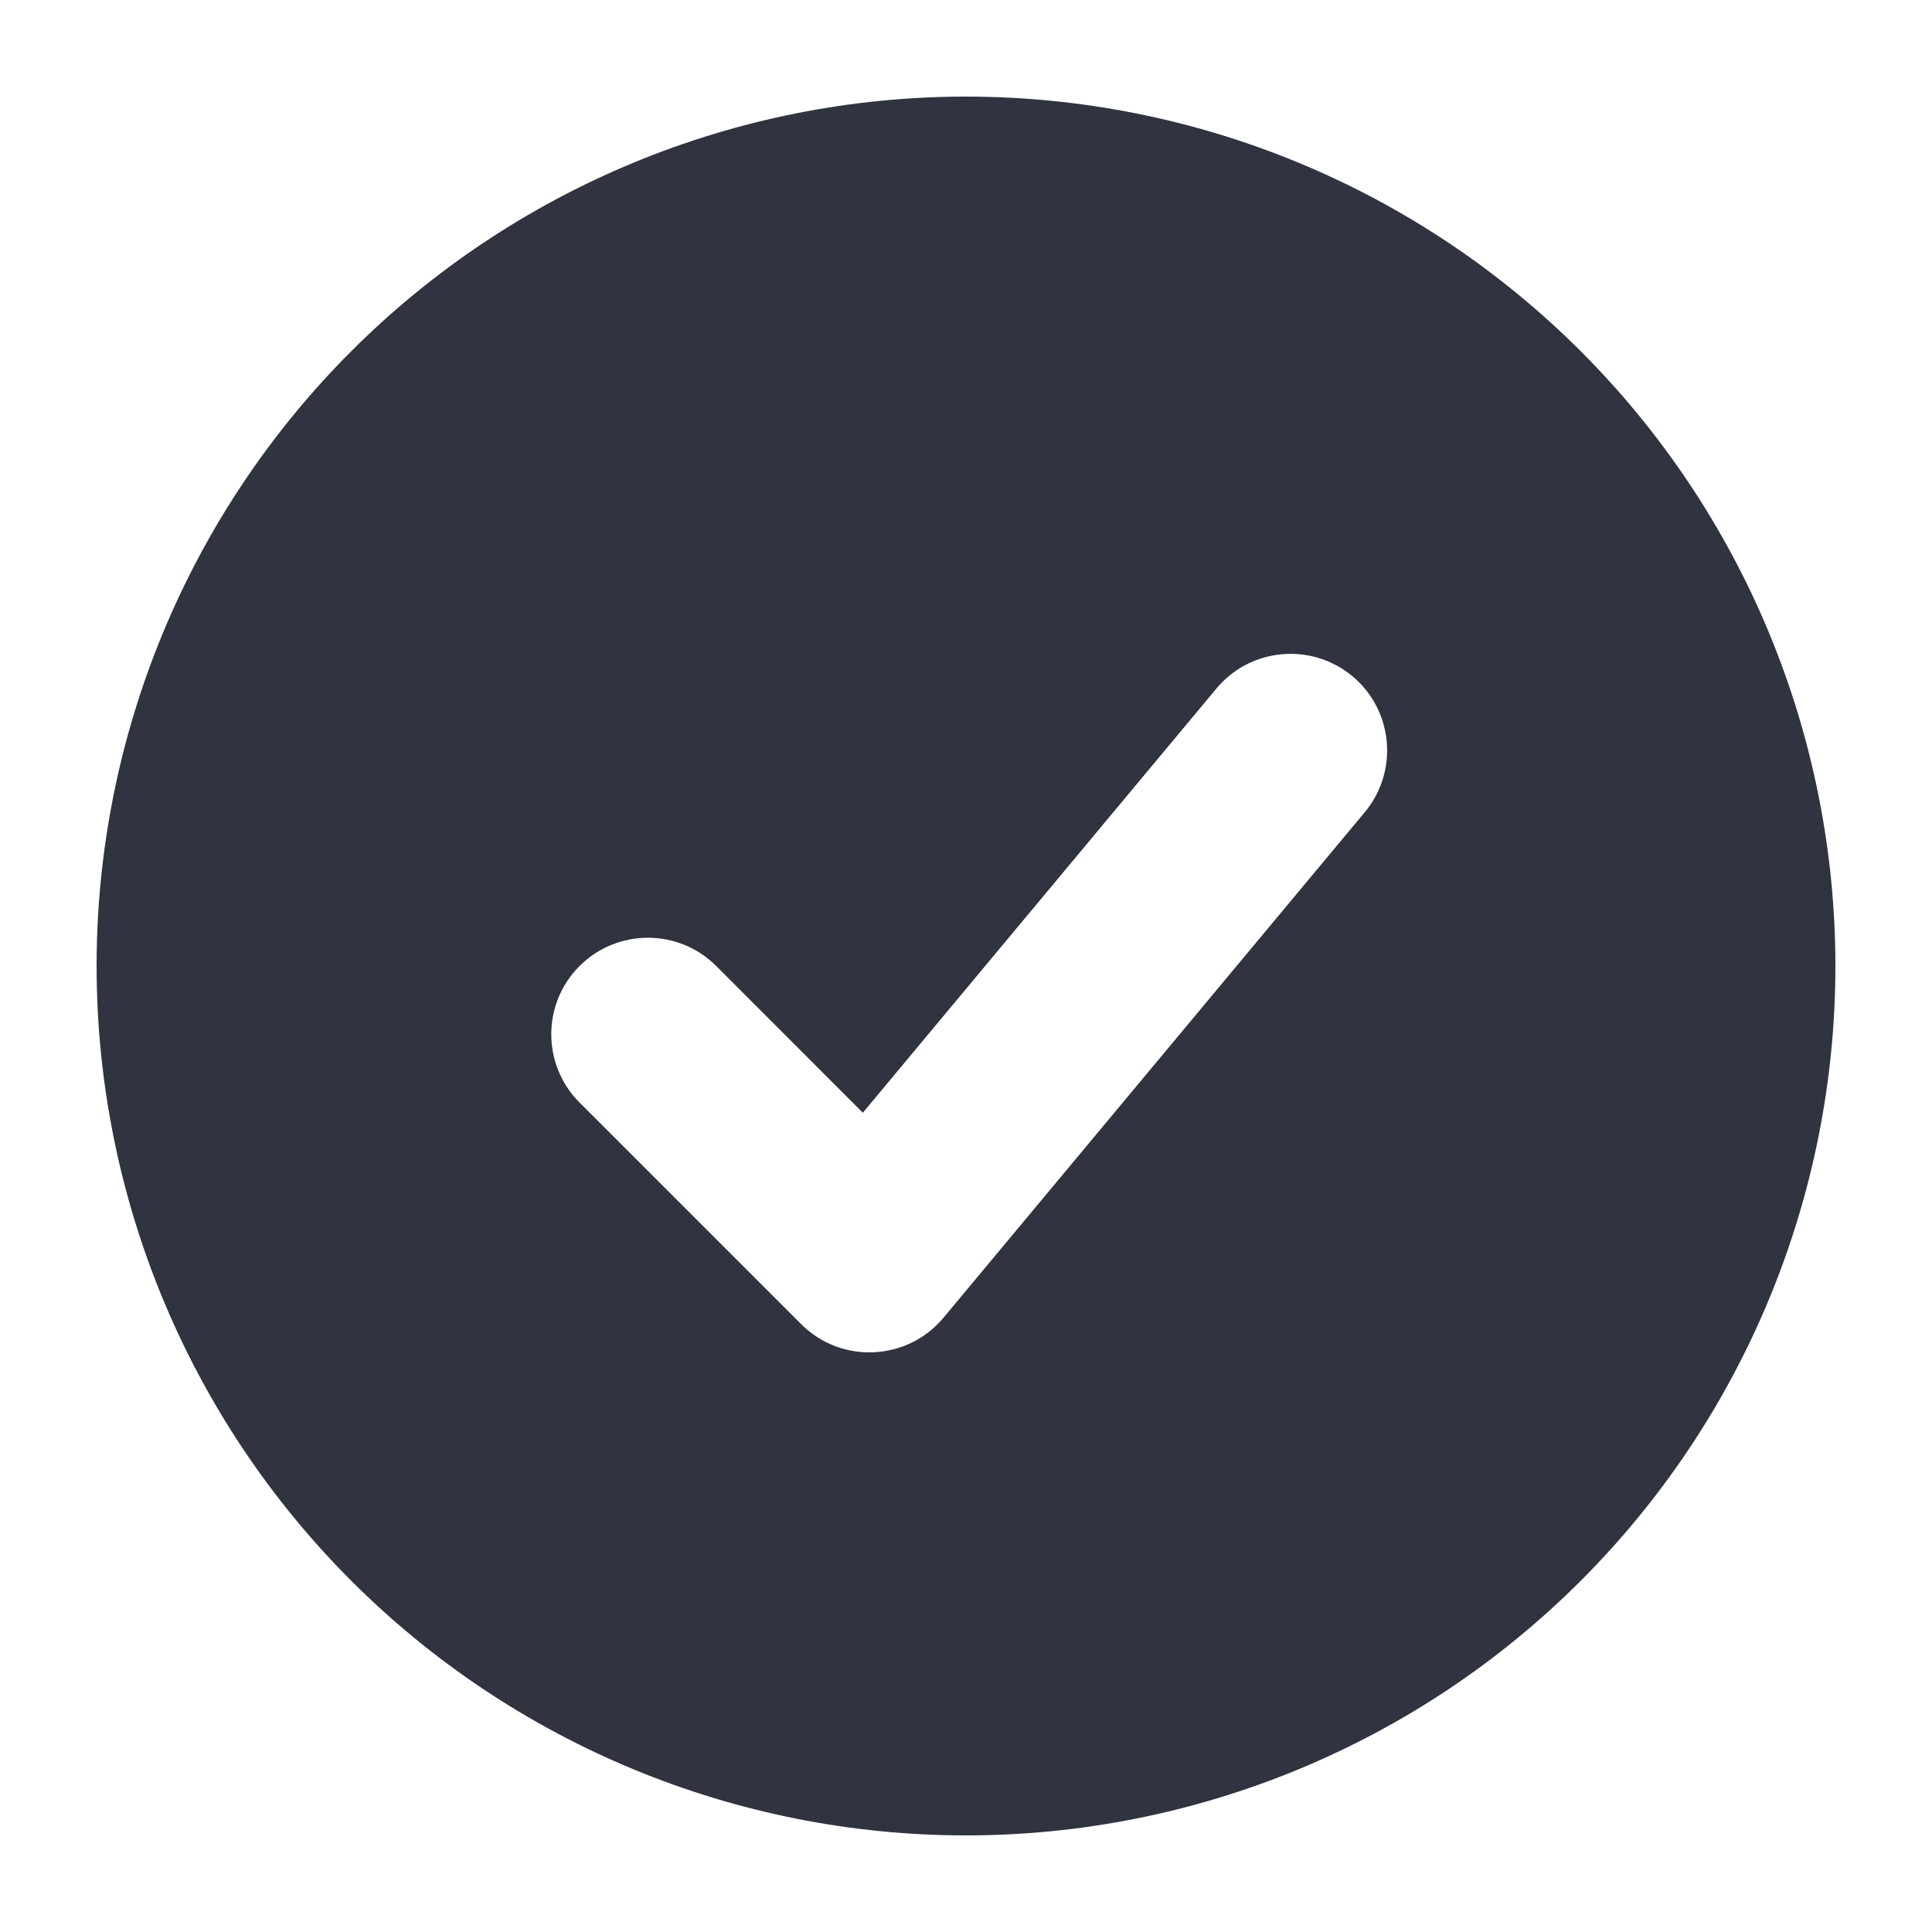
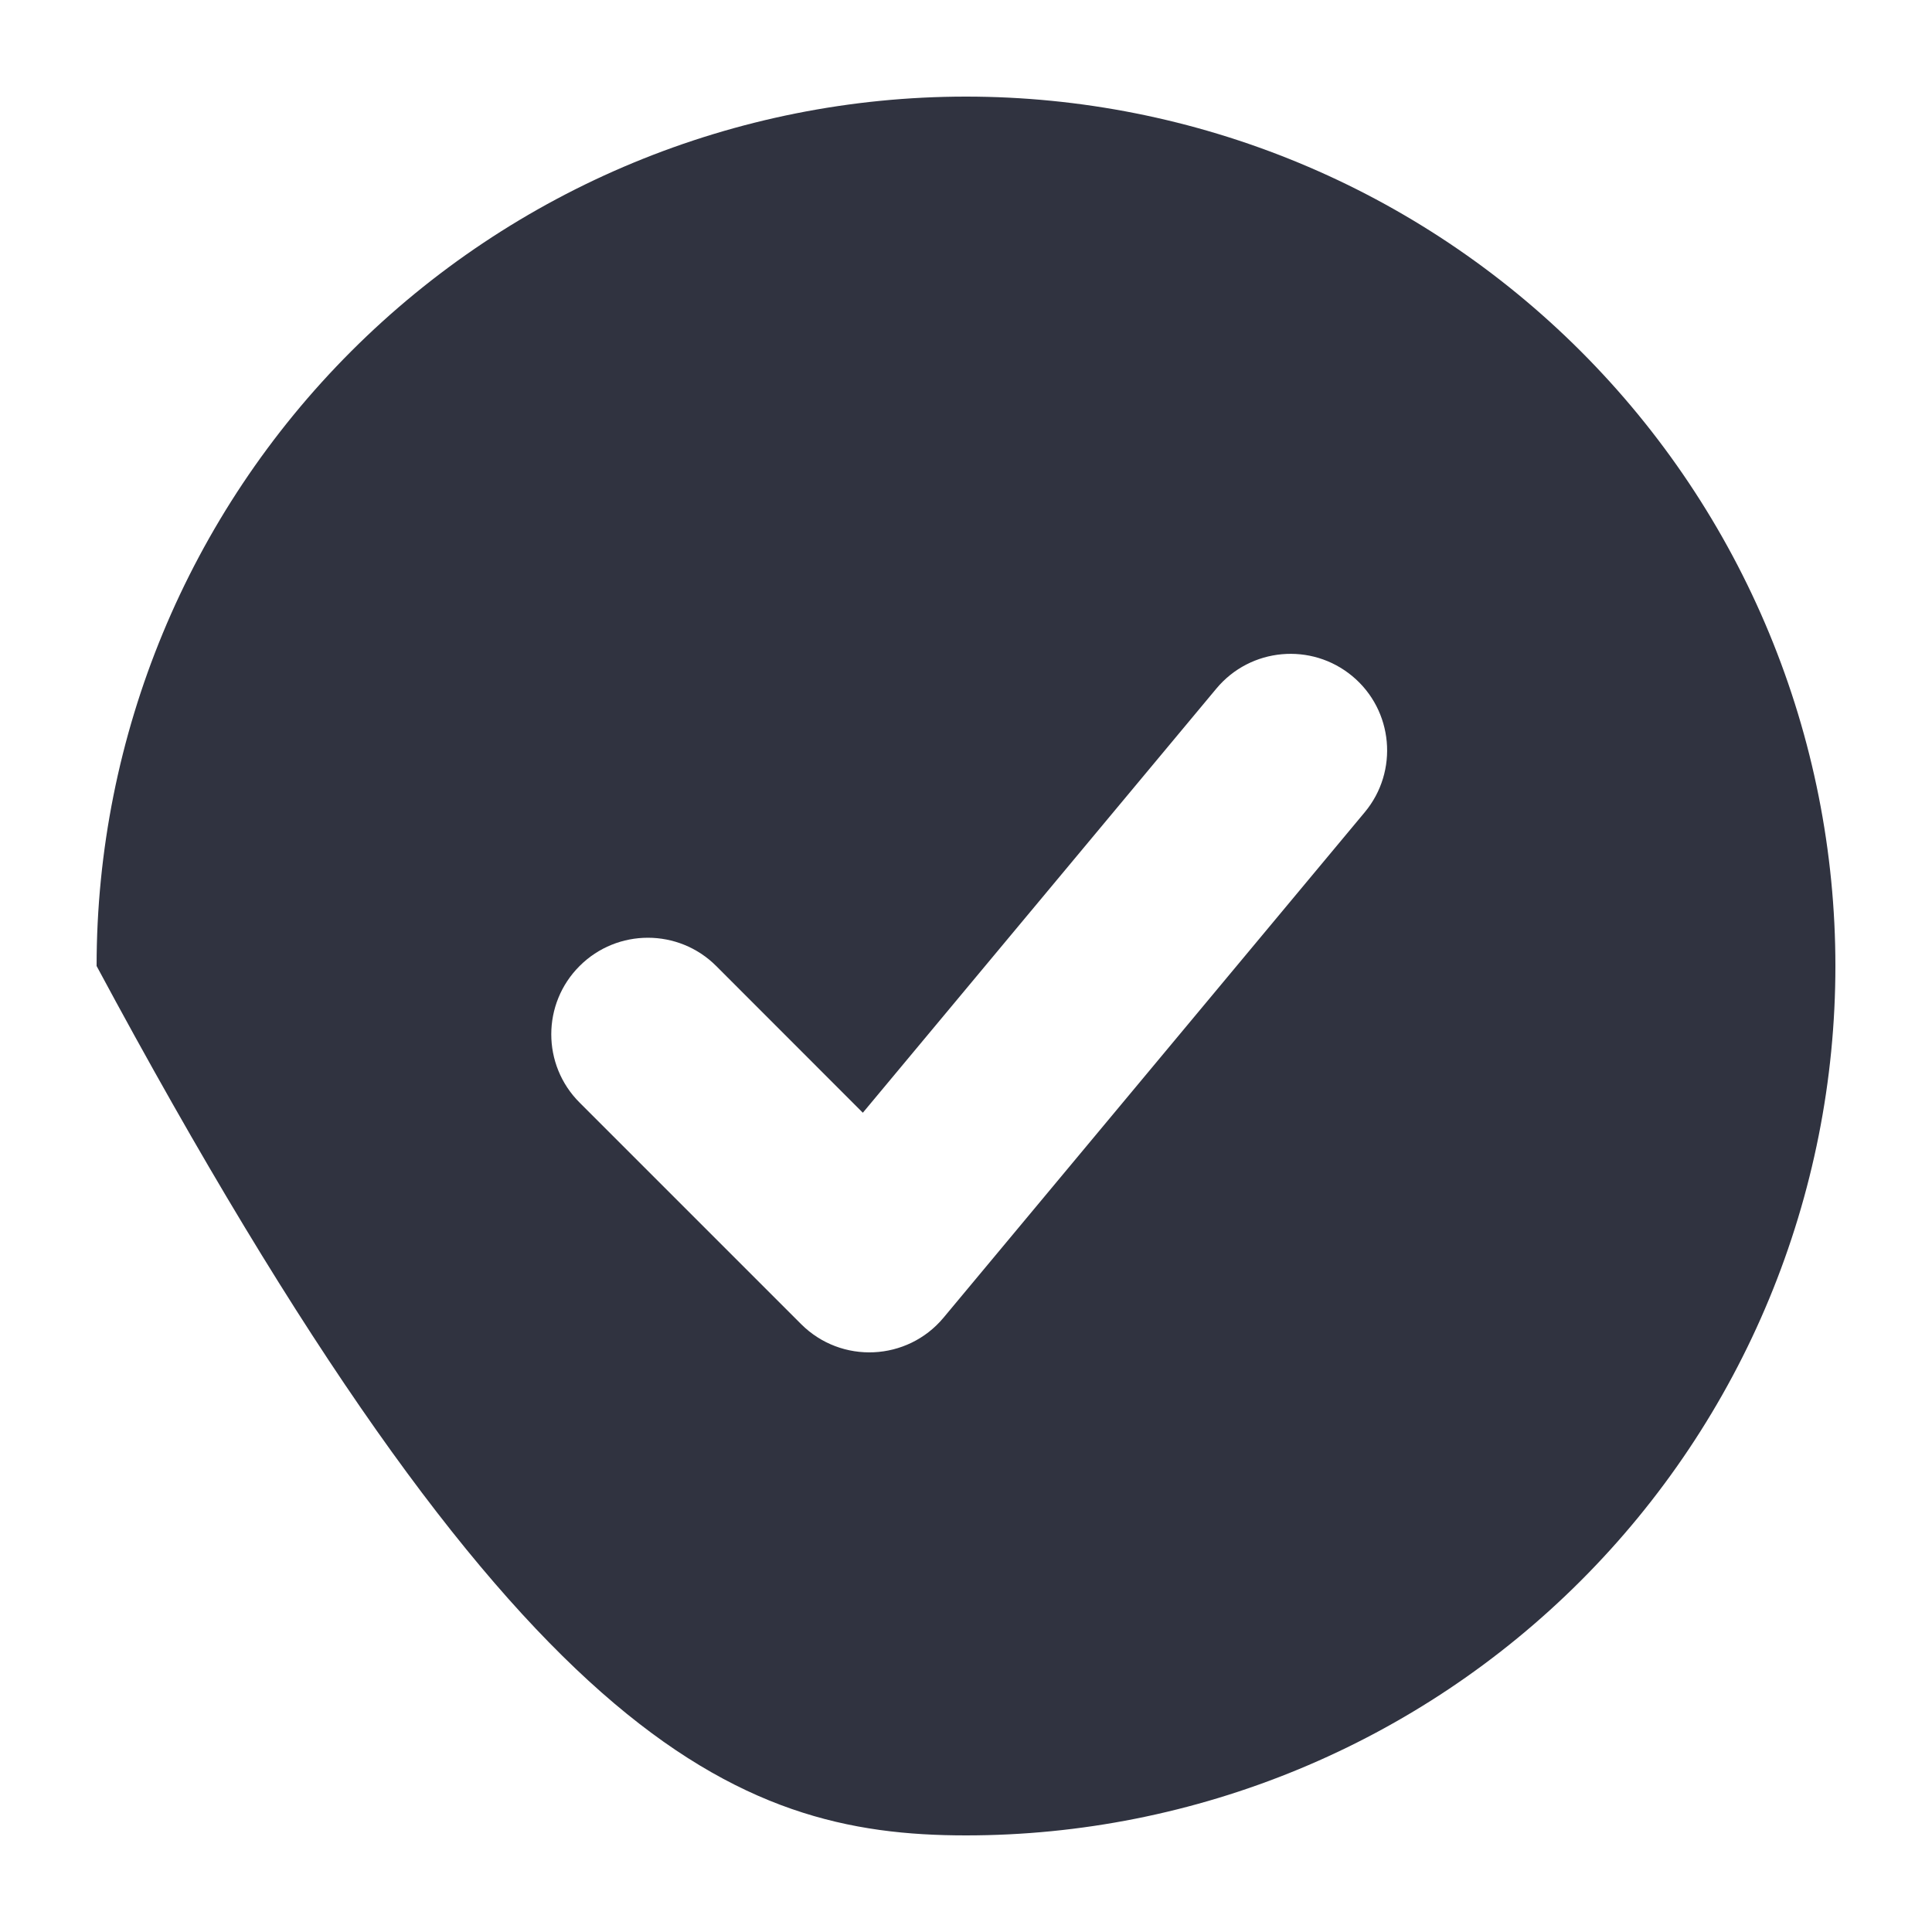
<svg xmlns="http://www.w3.org/2000/svg" width="20" height="20" viewBox="0 0 20 20" fill="none">
-   <path fill-rule="evenodd" clip-rule="evenodd" d="M10 19C11.182 19 12.352 18.767 13.444 18.315C14.536 17.863 15.528 17.2 16.364 16.364C17.2 15.528 17.863 14.536 18.315 13.444C18.767 12.352 19 11.182 19 10C19 8.818 18.767 7.648 18.315 6.556C17.863 5.464 17.2 4.472 16.364 3.636C15.528 2.8 14.536 2.137 13.444 1.685C12.352 1.233 11.182 1 10 1C7.613 1 5.324 1.948 3.636 3.636C1.948 5.324 1 7.613 1 10C1 12.387 1.948 14.676 3.636 16.364C5.324 18.052 7.613 19 10 19ZM9.768 13.64L14.128 8.408C14.481 7.984 14.424 7.353 14 7V7C13.576 6.647 12.945 6.704 12.592 7.128L8.932 11.519L7.414 10C7.024 9.61 6.39 9.61 6 10V10C5.609 10.39 5.609 11.024 6 11.414L8.293 13.707V13.707C8.709 14.123 9.392 14.091 9.768 13.64V13.64Z" fill="#303340" />
+   <path fill-rule="evenodd" clip-rule="evenodd" d="M10 19C11.182 19 12.352 18.767 13.444 18.315C14.536 17.863 15.528 17.2 16.364 16.364C17.2 15.528 17.863 14.536 18.315 13.444C18.767 12.352 19 11.182 19 10C19 8.818 18.767 7.648 18.315 6.556C17.863 5.464 17.2 4.472 16.364 3.636C15.528 2.8 14.536 2.137 13.444 1.685C12.352 1.233 11.182 1 10 1C7.613 1 5.324 1.948 3.636 3.636C1.948 5.324 1 7.613 1 10C5.324 18.052 7.613 19 10 19ZM9.768 13.64L14.128 8.408C14.481 7.984 14.424 7.353 14 7V7C13.576 6.647 12.945 6.704 12.592 7.128L8.932 11.519L7.414 10C7.024 9.61 6.39 9.61 6 10V10C5.609 10.39 5.609 11.024 6 11.414L8.293 13.707V13.707C8.709 14.123 9.392 14.091 9.768 13.64V13.64Z" fill="#303340" />
</svg>